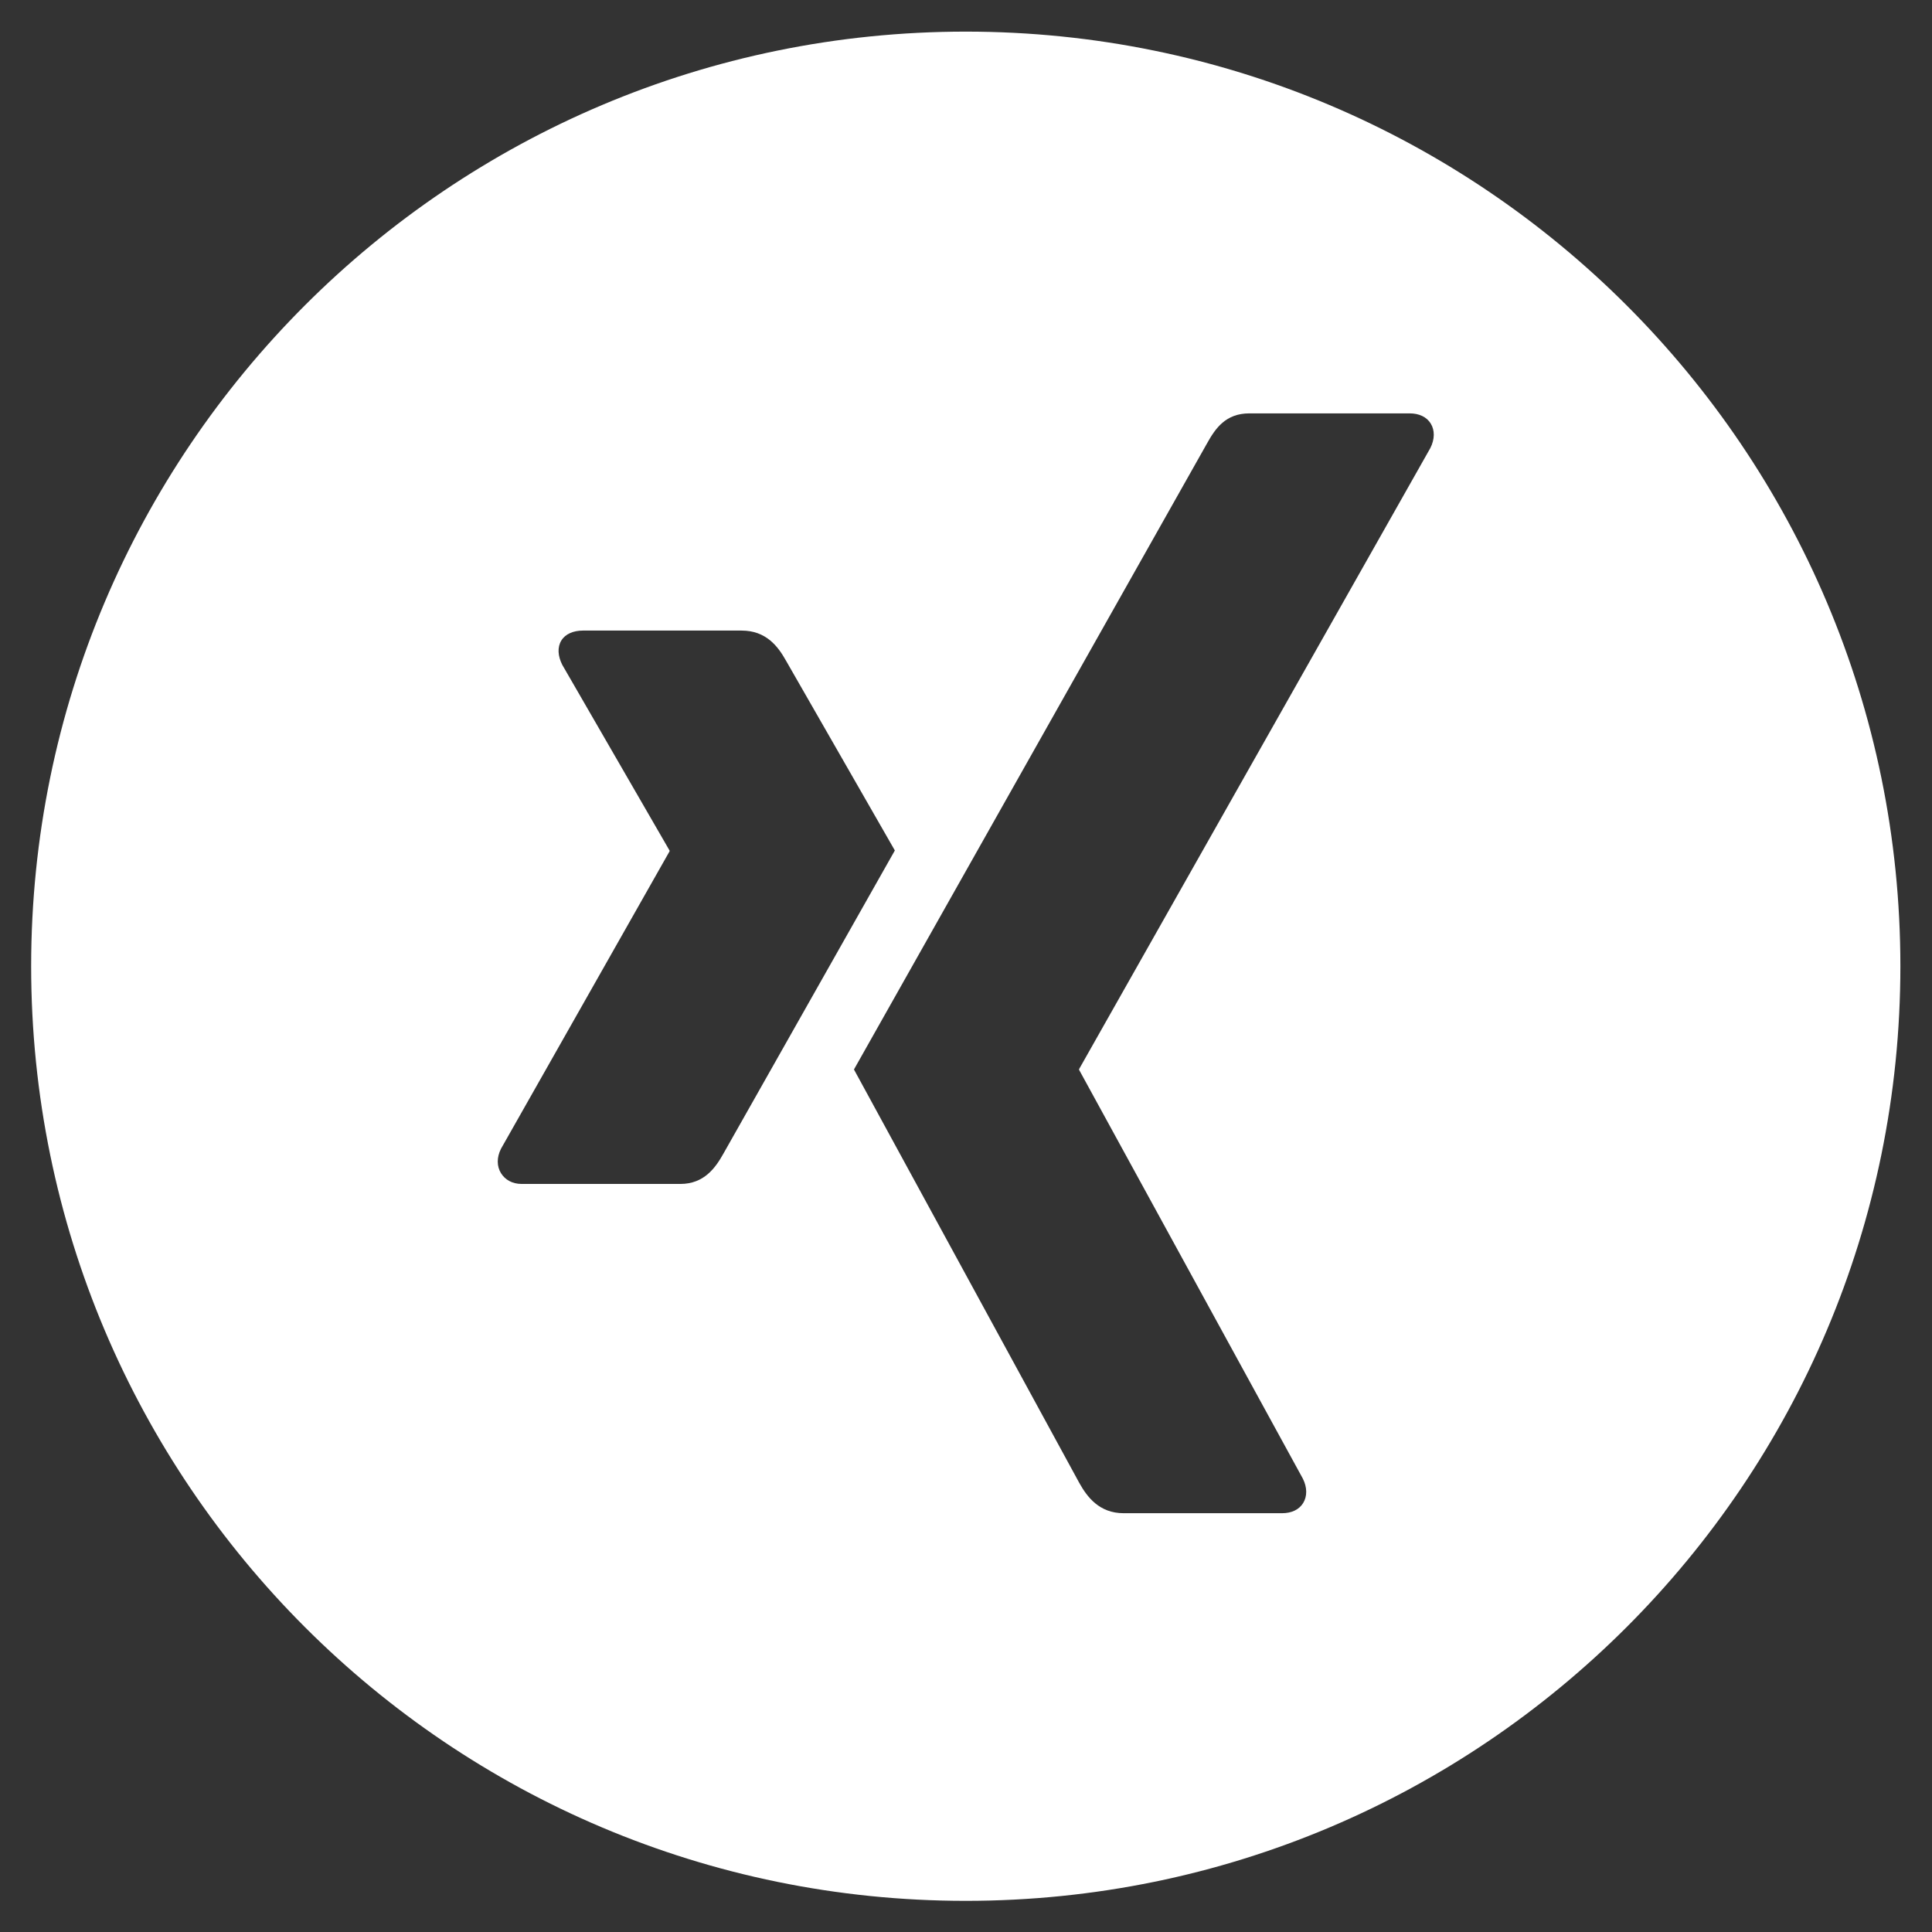
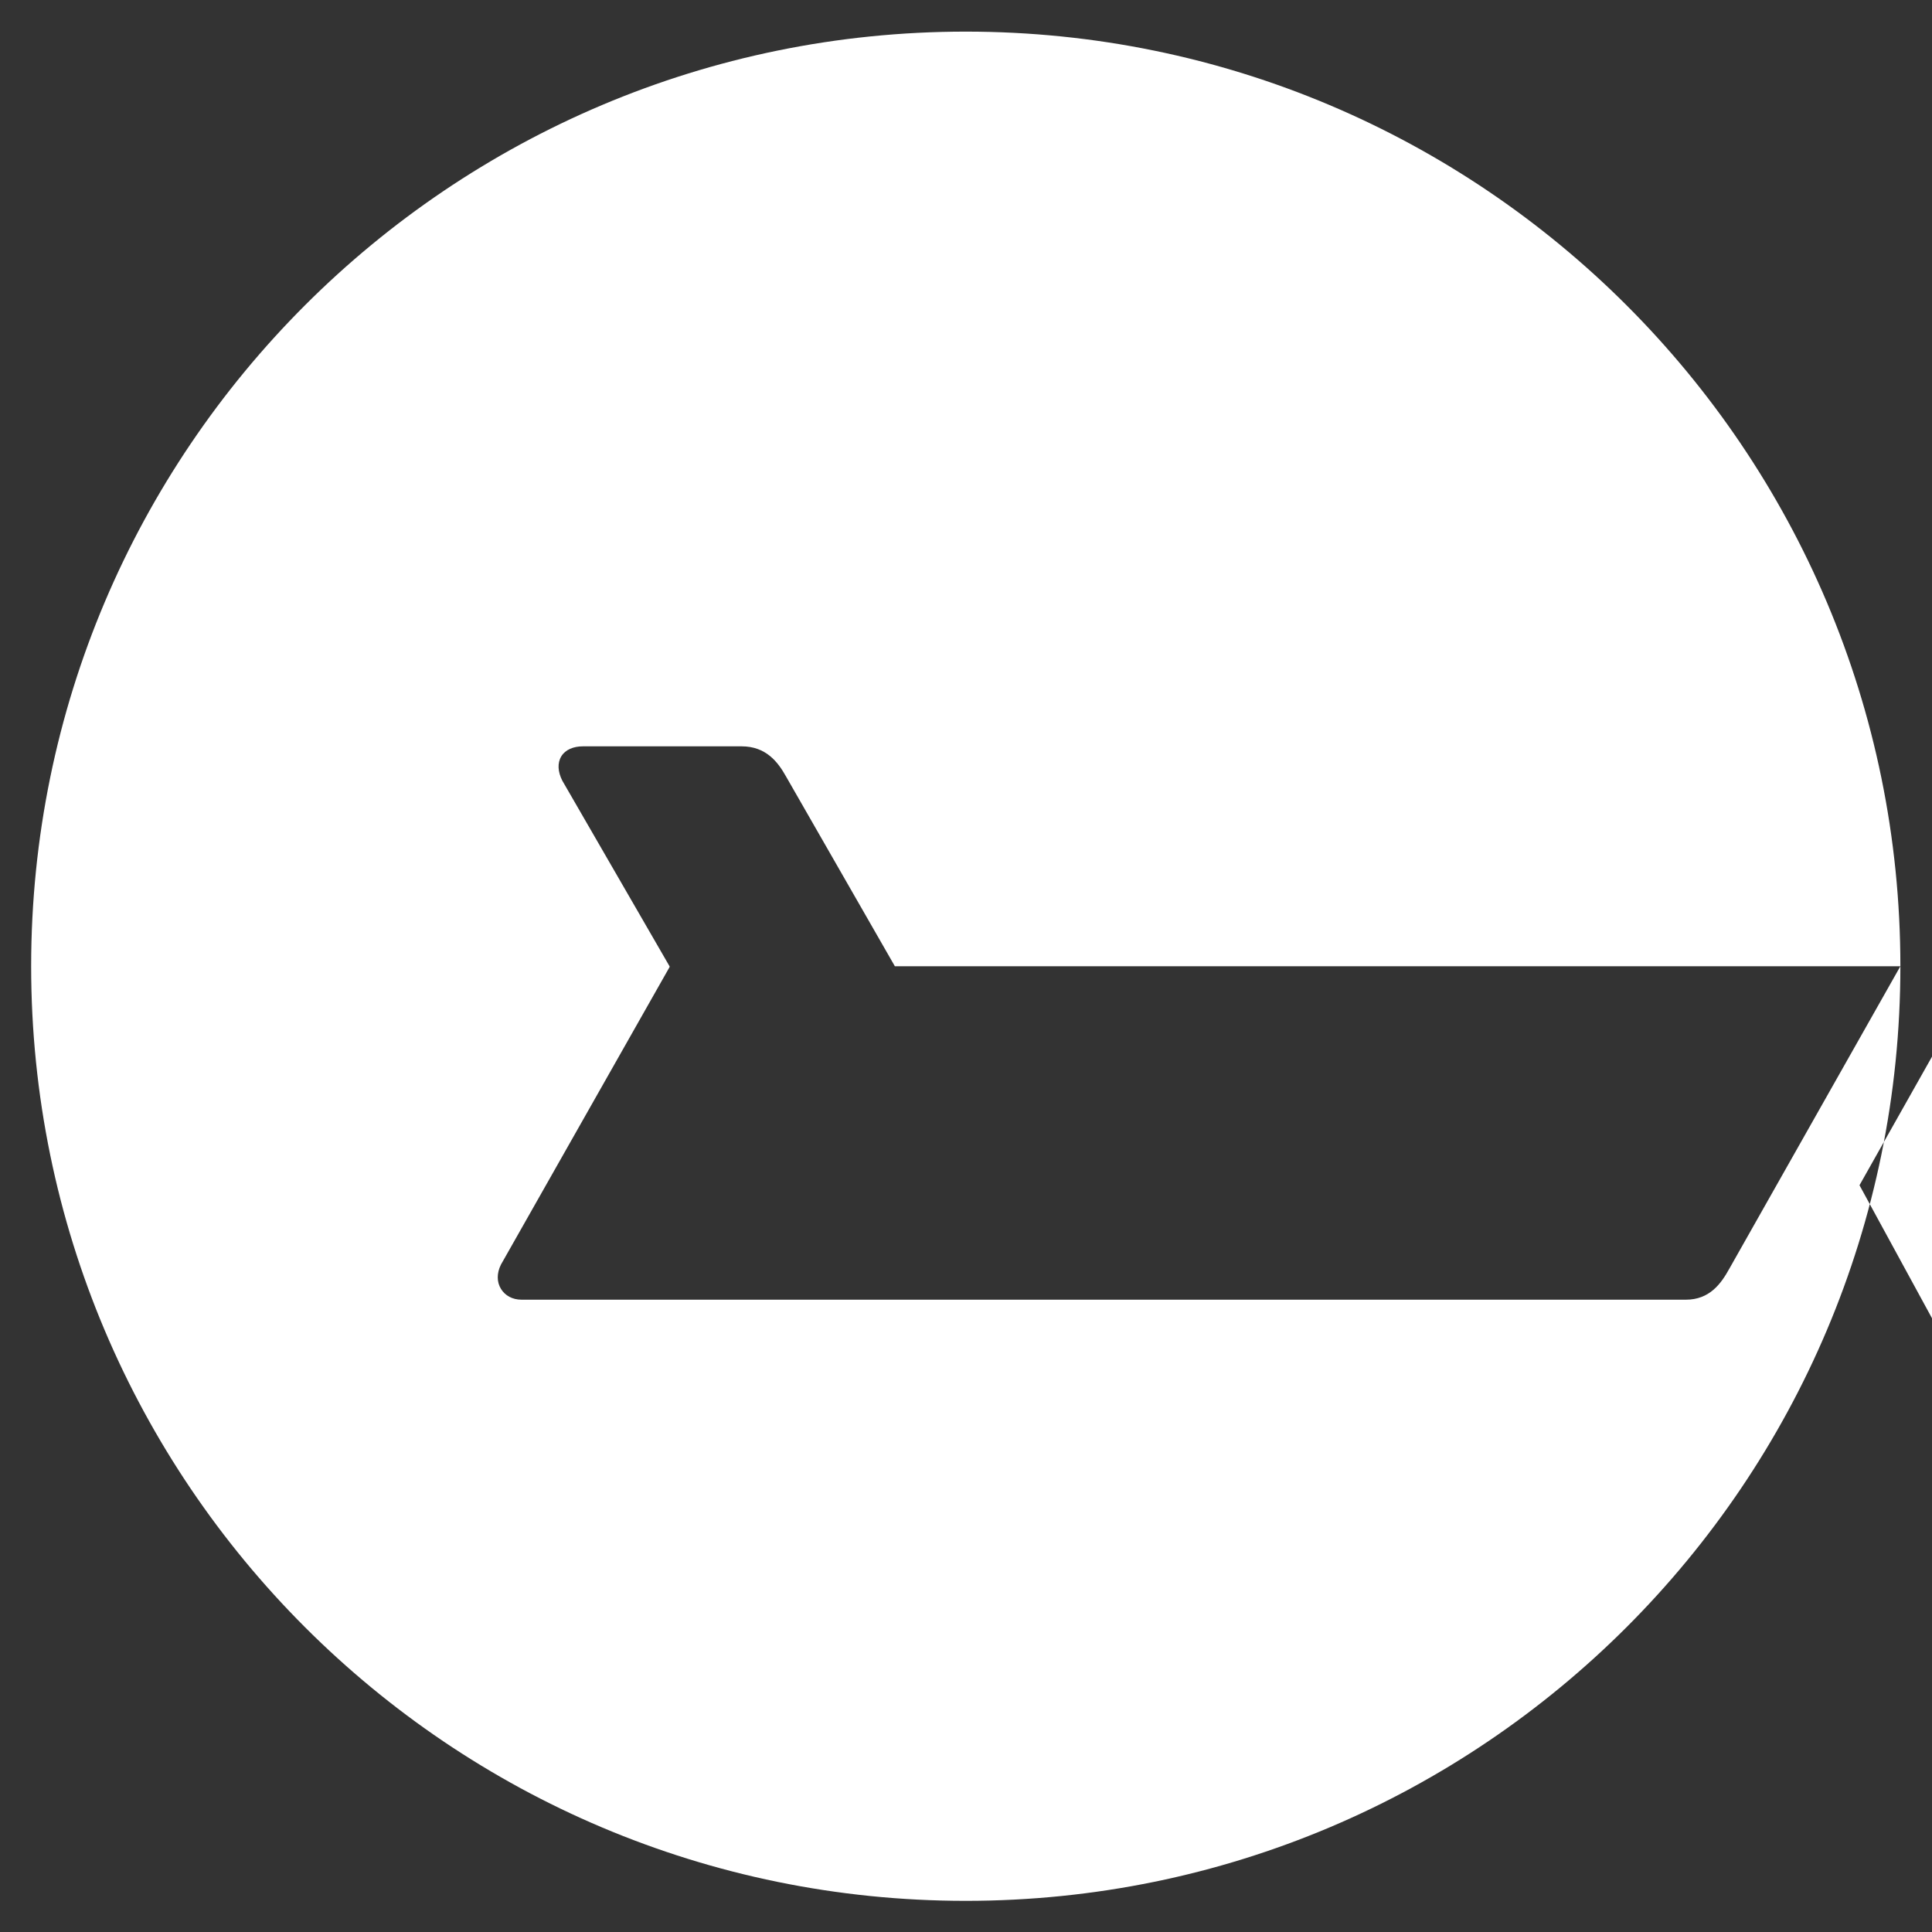
<svg xmlns="http://www.w3.org/2000/svg" viewBox="0 0 41.333 41.333" height="41.333" width="41.333" xml:space="preserve" id="svg2" version="1.1">
  <rect x="0" y="0" width="41.333" height="41.333" fill="#333333" stroke="none" />
  <defs id="defs6" />
  <g transform="matrix(1.333,0,0,-1.333,0,41.333)" id="g10">
    <g transform="scale(0.1)" id="g12">
-       <path id="path14" style="fill:#ffffff;fill-opacity:1;fill-rule:nonzero;stroke:none" d="M 305,155 C 305,237.844 237.844,305 155,305 72.156,305 5,237.844 5,155 5,72.156 72.156,5 155,5 237.844,5 305,72.156 305,155 Z m -161.383,18.578 c -1.031,-1.816 -27.484,-48.601 -27.484,-48.601 -1.305,-2.348 -3.137,-4.918 -6.945,-4.918 H 83.731 c -1.535,0 -2.68,0.687 -3.328,1.734 -0.672,1.09 -0.703,2.5 0,3.906 l 27.051,47.735 c 0.027,0.05 0.027,0.086 0,0.144 l -17.215,29.797 c -0.711,1.418 -0.812,2.816 -0.144,3.906 0.648,1.055 1.941,1.59 3.473,1.59 h 25.457 c 3.907,0 5.825,-2.516 7.09,-4.773 0,0 17.399,-30.352 17.504,-30.52 z m 85.953,64.602 -56.367,-99.664 c -0.035,-0.051 -0.035,-0.118 0,-0.168 l 35.891,-65.575 c 0.711,-1.41 0.726,-2.844 0.051,-3.934 -0.649,-1.047 -1.844,-1.625 -3.379,-1.625 h -25.43 c -3.898,0 -5.848,2.59 -7.109,4.848 0,0 -36.082,66.192 -36.172,66.368 1.804,3.191 56.648,100.453 56.648,100.453 1.363,2.453 3.016,4.847 6.817,4.847 h 25.718 c 1.532,0 2.735,-0.578 3.383,-1.625 0.672,-1.085 0.656,-2.519 -0.051,-3.925" />
+       <path id="path14" style="fill:#ffffff;fill-opacity:1;fill-rule:nonzero;stroke:none" d="M 305,155 C 305,237.844 237.844,305 155,305 72.156,305 5,237.844 5,155 5,72.156 72.156,5 155,5 237.844,5 305,72.156 305,155 Z c -1.031,-1.816 -27.484,-48.601 -27.484,-48.601 -1.305,-2.348 -3.137,-4.918 -6.945,-4.918 H 83.731 c -1.535,0 -2.68,0.687 -3.328,1.734 -0.672,1.09 -0.703,2.5 0,3.906 l 27.051,47.735 c 0.027,0.05 0.027,0.086 0,0.144 l -17.215,29.797 c -0.711,1.418 -0.812,2.816 -0.144,3.906 0.648,1.055 1.941,1.59 3.473,1.59 h 25.457 c 3.907,0 5.825,-2.516 7.09,-4.773 0,0 17.399,-30.352 17.504,-30.52 z m 85.953,64.602 -56.367,-99.664 c -0.035,-0.051 -0.035,-0.118 0,-0.168 l 35.891,-65.575 c 0.711,-1.41 0.726,-2.844 0.051,-3.934 -0.649,-1.047 -1.844,-1.625 -3.379,-1.625 h -25.43 c -3.898,0 -5.848,2.59 -7.109,4.848 0,0 -36.082,66.192 -36.172,66.368 1.804,3.191 56.648,100.453 56.648,100.453 1.363,2.453 3.016,4.847 6.817,4.847 h 25.718 c 1.532,0 2.735,-0.578 3.383,-1.625 0.672,-1.085 0.656,-2.519 -0.051,-3.925" />
    </g>
  </g>
</svg>